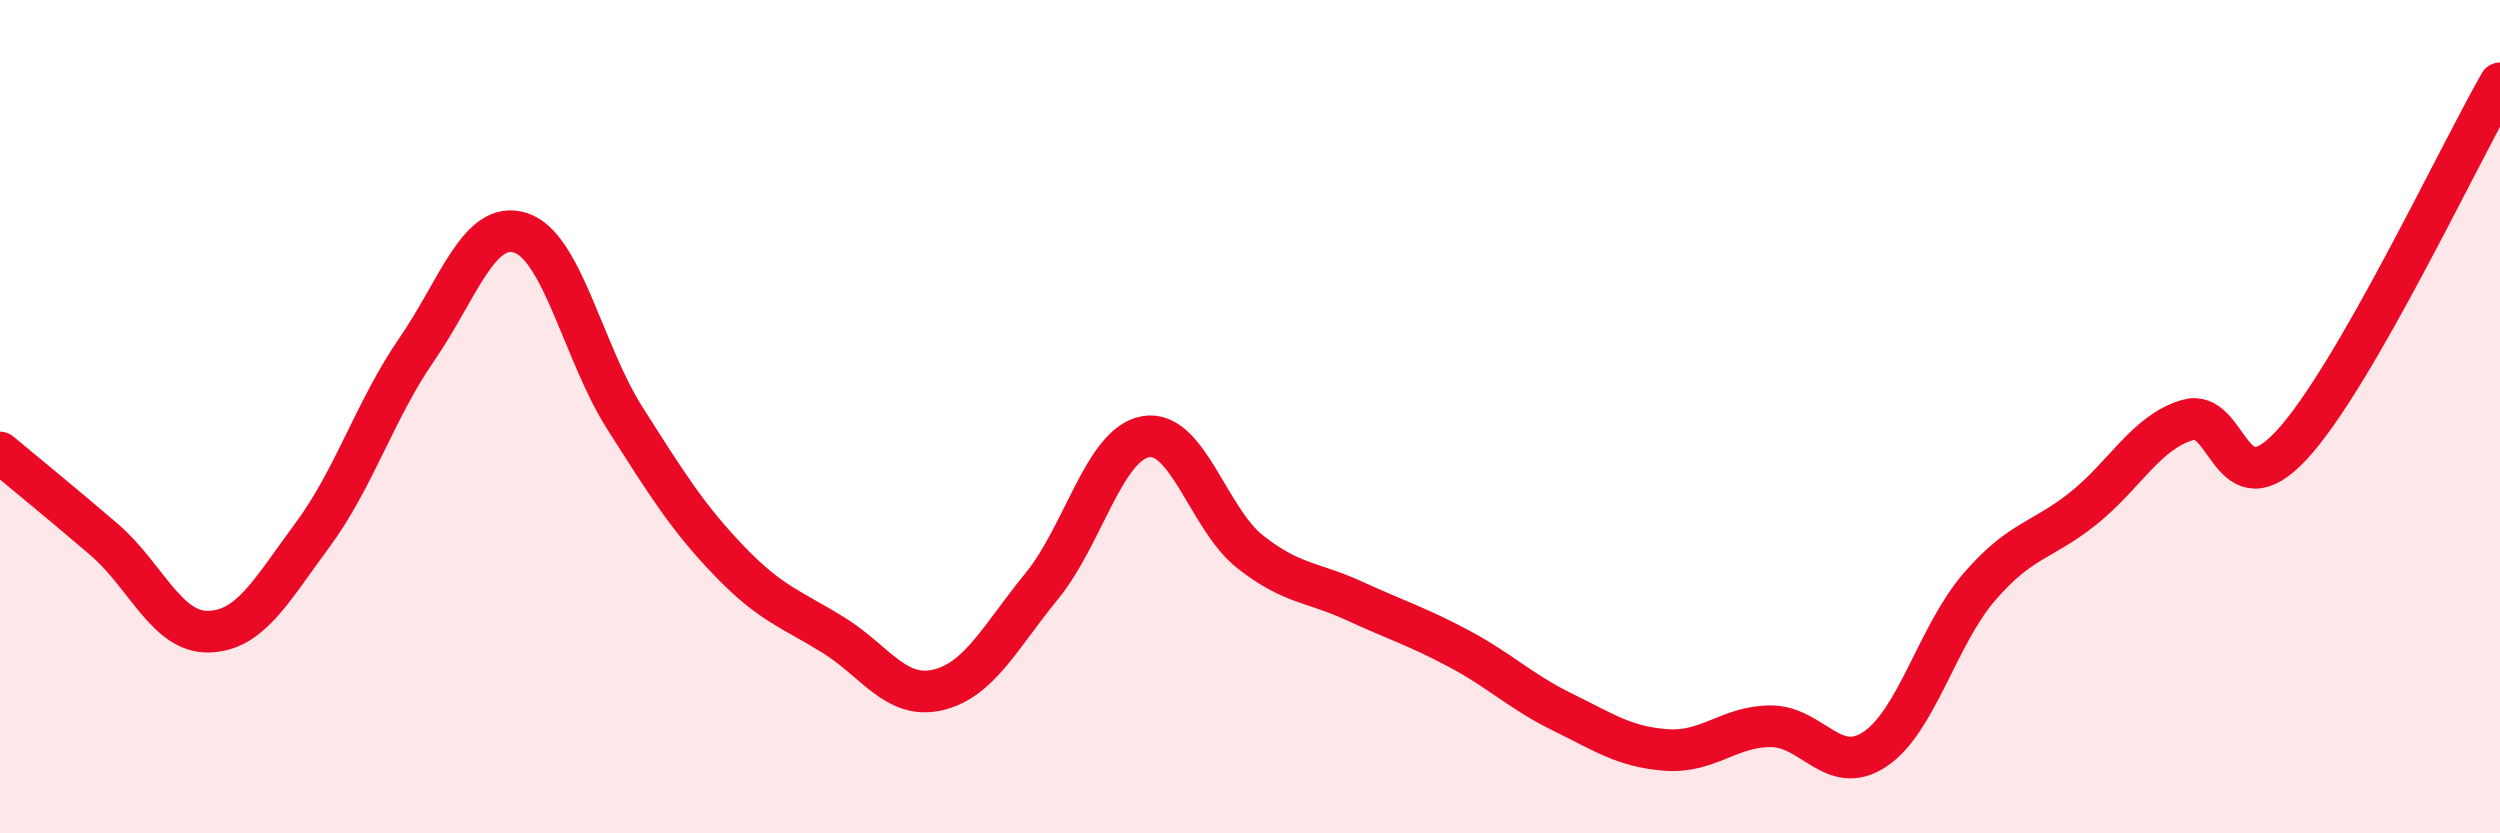
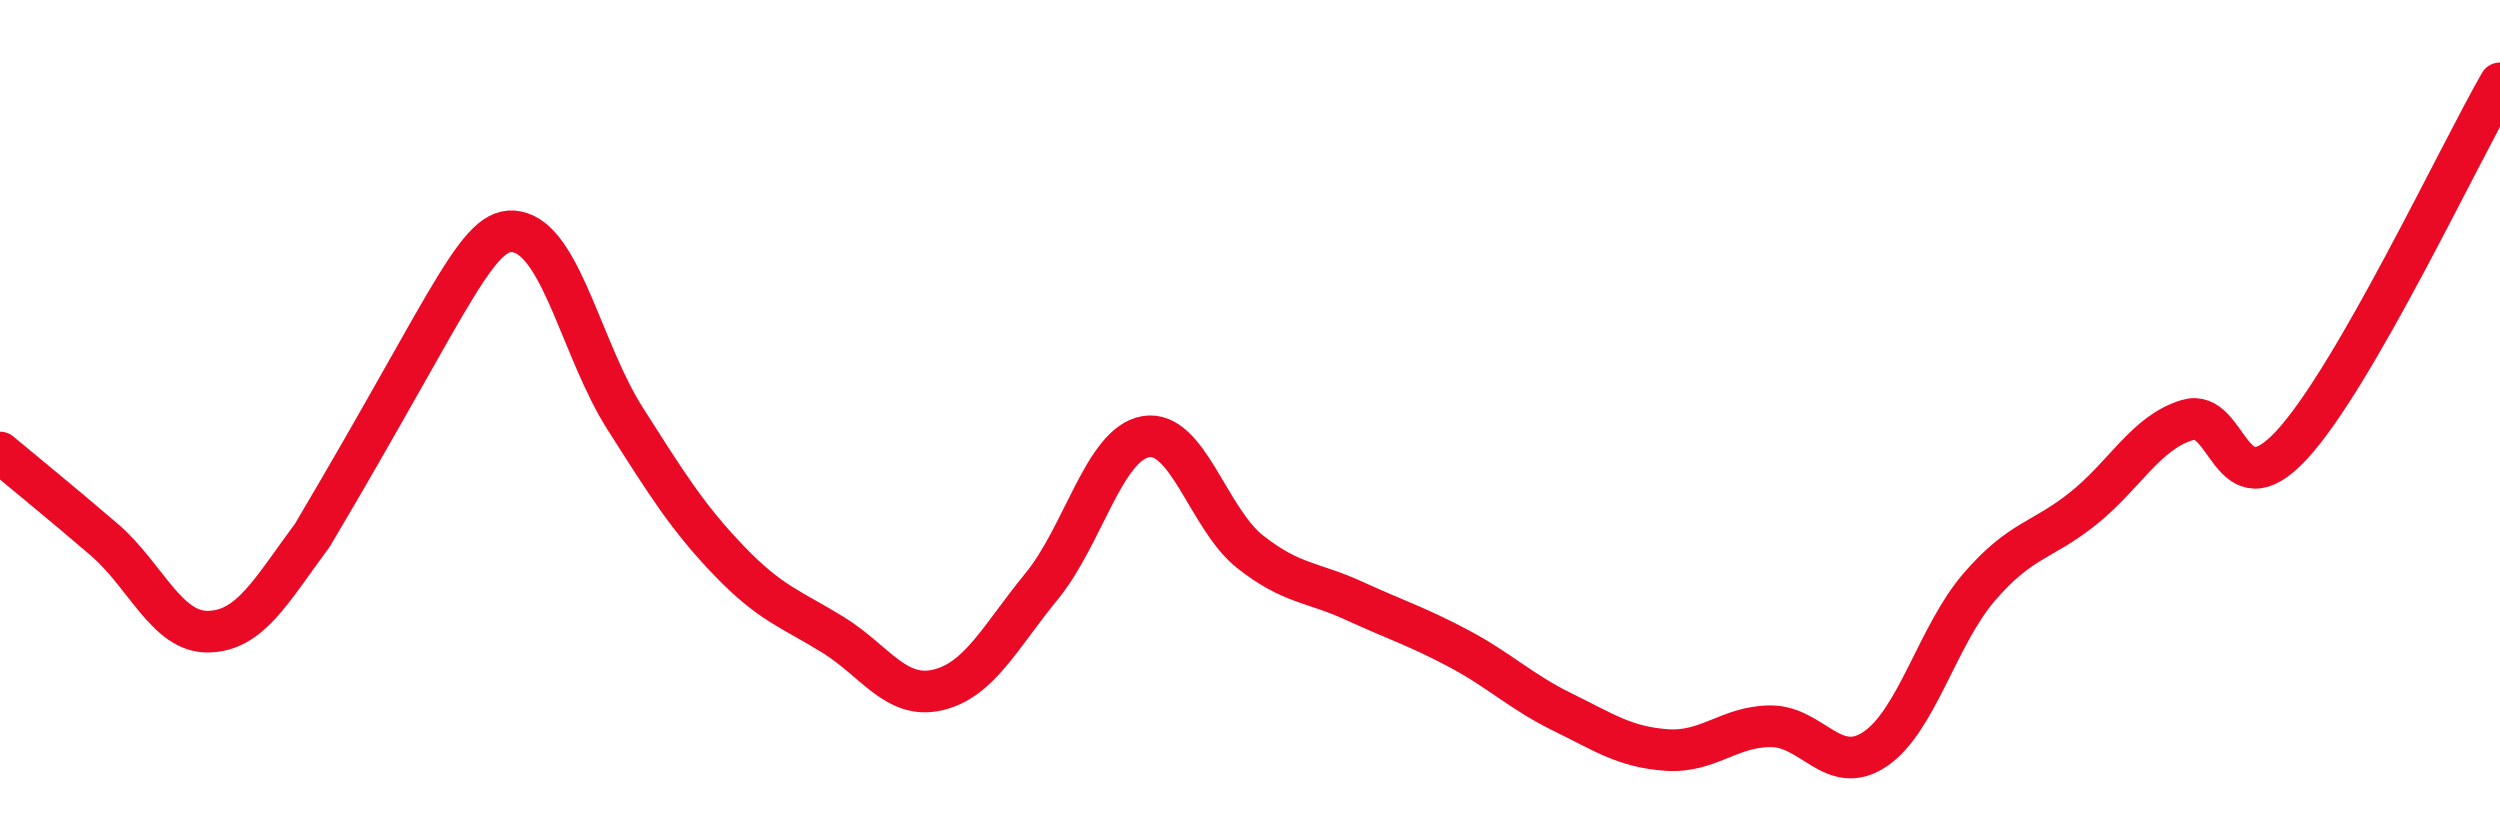
<svg xmlns="http://www.w3.org/2000/svg" width="60" height="20" viewBox="0 0 60 20">
-   <path d="M 0,10.86 C 0.5,11.28 1.5,12.09 2.5,12.95 C 3.5,13.81 4,15.18 5,15.16 C 6,15.14 6.5,14.19 7.5,12.84 C 8.5,11.49 9,9.84 10,8.39 C 11,6.94 11.5,5.26 12.5,5.59 C 13.5,5.92 14,8.47 15,10.04 C 16,11.61 16.5,12.42 17.5,13.46 C 18.5,14.5 19,14.62 20,15.24 C 21,15.86 21.5,16.79 22.5,16.56 C 23.5,16.33 24,15.29 25,14.07 C 26,12.85 26.5,10.65 27.5,10.48 C 28.5,10.31 29,12.45 30,13.24 C 31,14.03 31.5,13.96 32.5,14.42 C 33.5,14.88 34,15.03 35,15.56 C 36,16.09 36.5,16.6 37.5,17.09 C 38.5,17.58 39,17.93 40,18 C 41,18.07 41.5,17.43 42.5,17.43 C 43.5,17.43 44,18.65 45,17.98 C 46,17.31 46.5,15.25 47.5,14.09 C 48.5,12.93 49,13 50,12.2 C 51,11.4 51.5,10.38 52.5,10.08 C 53.5,9.78 53.5,12.3 55,10.68 C 56.5,9.06 59,3.74 60,2L60 20L0 20Z" fill="#EB0A25" opacity="0.1" stroke-linecap="round" stroke-linejoin="round" />
-   <path d="M 0,10.86 C 0.5,11.28 1.5,12.09 2.5,12.95 C 3.5,13.81 4,15.18 5,15.16 C 6,15.14 6.5,14.19 7.5,12.84 C 8.5,11.49 9,9.84 10,8.39 C 11,6.94 11.5,5.26 12.5,5.59 C 13.5,5.92 14,8.47 15,10.04 C 16,11.61 16.5,12.42 17.5,13.46 C 18.5,14.5 19,14.62 20,15.24 C 21,15.86 21.5,16.79 22.5,16.56 C 23.5,16.33 24,15.29 25,14.07 C 26,12.85 26.5,10.65 27.5,10.48 C 28.5,10.31 29,12.45 30,13.24 C 31,14.03 31.5,13.96 32.5,14.42 C 33.5,14.88 34,15.03 35,15.56 C 36,16.09 36.5,16.6 37.5,17.09 C 38.5,17.58 39,17.93 40,18 C 41,18.07 41.5,17.43 42.5,17.43 C 43.5,17.43 44,18.65 45,17.98 C 46,17.31 46.5,15.25 47.5,14.09 C 48.5,12.93 49,13 50,12.2 C 51,11.4 51.5,10.38 52.5,10.08 C 53.5,9.78 53.5,12.3 55,10.68 C 56.5,9.06 59,3.74 60,2" stroke="#EB0A25" stroke-width="1" fill="none" stroke-linecap="round" stroke-linejoin="round" />
+   <path d="M 0,10.86 C 0.5,11.28 1.5,12.09 2.5,12.95 C 3.5,13.81 4,15.18 5,15.16 C 6,15.14 6.5,14.19 7.5,12.84 C 11,6.94 11.5,5.26 12.5,5.59 C 13.5,5.92 14,8.47 15,10.04 C 16,11.61 16.5,12.42 17.5,13.46 C 18.5,14.5 19,14.62 20,15.24 C 21,15.86 21.5,16.79 22.5,16.56 C 23.5,16.33 24,15.29 25,14.07 C 26,12.85 26.5,10.65 27.5,10.48 C 28.5,10.31 29,12.45 30,13.24 C 31,14.03 31.5,13.96 32.5,14.42 C 33.5,14.88 34,15.03 35,15.56 C 36,16.09 36.5,16.6 37.5,17.09 C 38.5,17.58 39,17.93 40,18 C 41,18.07 41.5,17.43 42.5,17.43 C 43.5,17.43 44,18.65 45,17.98 C 46,17.31 46.5,15.25 47.5,14.09 C 48.5,12.93 49,13 50,12.2 C 51,11.4 51.5,10.38 52.5,10.08 C 53.5,9.78 53.5,12.3 55,10.68 C 56.5,9.06 59,3.74 60,2" stroke="#EB0A25" stroke-width="1" fill="none" stroke-linecap="round" stroke-linejoin="round" />
</svg>